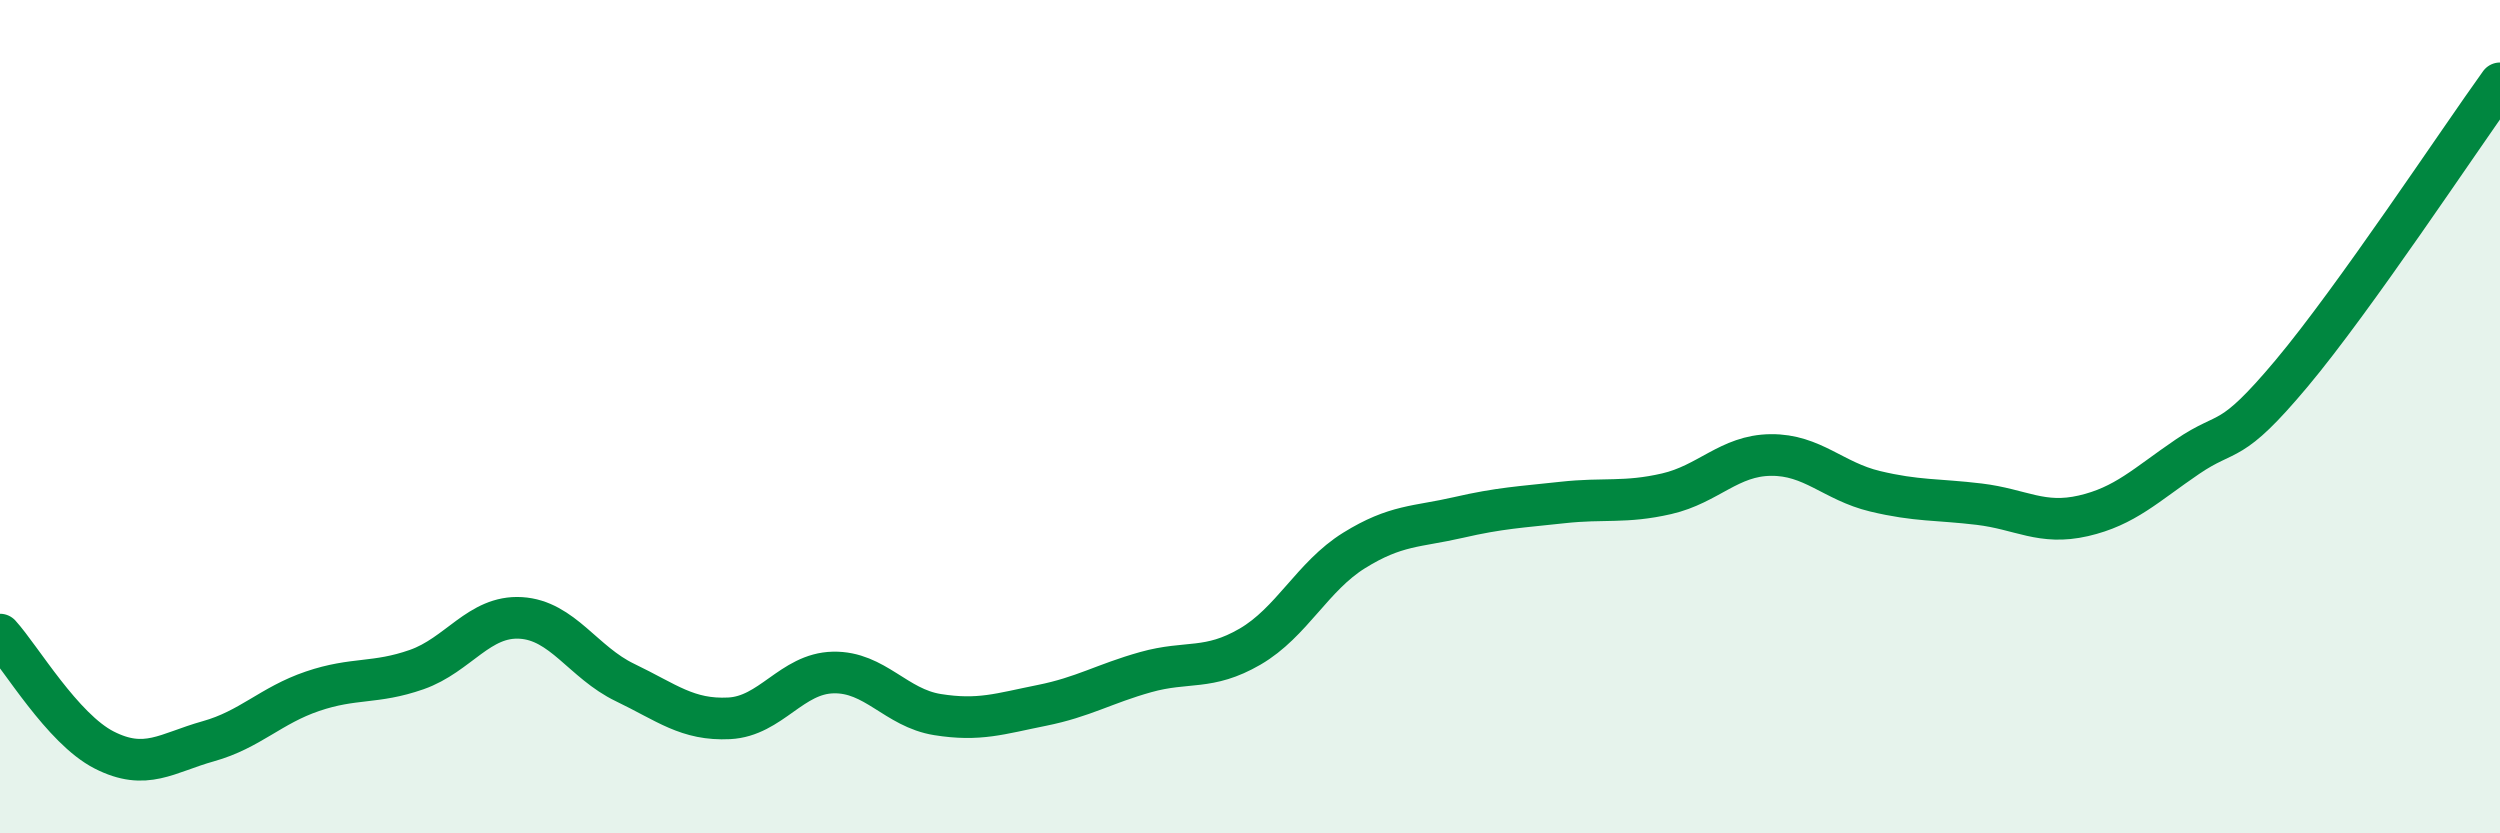
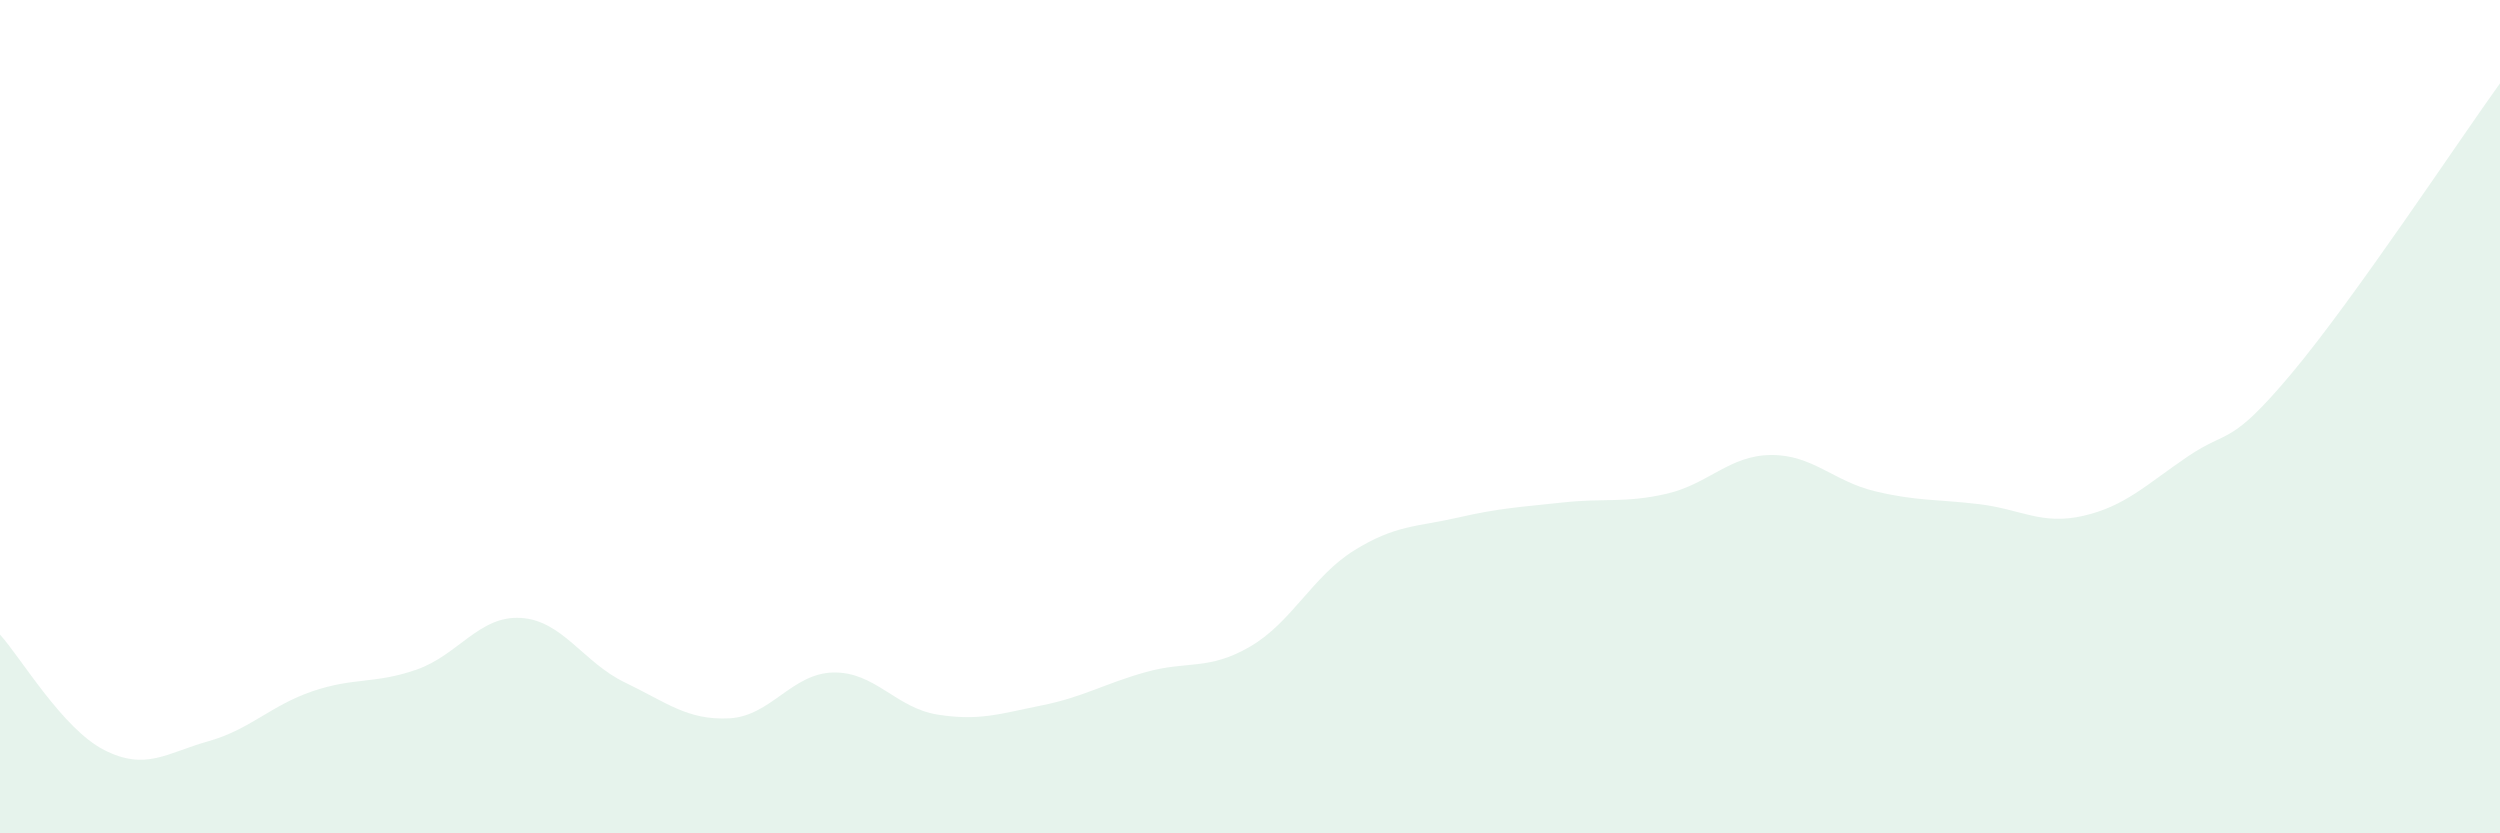
<svg xmlns="http://www.w3.org/2000/svg" width="60" height="20" viewBox="0 0 60 20">
  <path d="M 0,15.23 C 0.5,15.78 1.5,17.49 2.5,18 C 3.5,18.51 4,18.07 5,17.79 C 6,17.51 6.5,16.93 7.5,16.59 C 8.5,16.25 9,16.42 10,16.07 C 11,15.72 11.5,14.77 12.5,14.83 C 13.5,14.89 14,15.9 15,16.38 C 16,16.86 16.5,17.29 17.5,17.24 C 18.5,17.19 19,16.16 20,16.14 C 21,16.12 21.5,16.99 22.5,17.15 C 23.5,17.31 24,17.13 25,16.93 C 26,16.73 26.5,16.41 27.5,16.13 C 28.5,15.85 29,16.1 30,15.52 C 31,14.94 31.5,13.83 32.5,13.21 C 33.5,12.59 34,12.65 35,12.42 C 36,12.19 36.5,12.17 37.5,12.06 C 38.5,11.95 39,12.08 40,11.85 C 41,11.62 41.5,10.93 42.5,10.92 C 43.5,10.91 44,11.55 45,11.79 C 46,12.03 46.5,11.98 47.5,12.1 C 48.5,12.22 49,12.61 50,12.38 C 51,12.15 51.5,11.64 52.5,10.96 C 53.5,10.28 53.5,10.75 55,8.96 C 56.5,7.17 59,3.39 60,2L60 20L0 20Z" fill="#008740" opacity="0.1" stroke-linecap="round" stroke-linejoin="round" />
-   <path d="M 0,15.23 C 0.5,15.78 1.5,17.49 2.5,18 C 3.5,18.51 4,18.07 5,17.79 C 6,17.51 6.5,16.93 7.5,16.59 C 8.5,16.25 9,16.42 10,16.07 C 11,15.72 11.5,14.77 12.5,14.83 C 13.5,14.89 14,15.9 15,16.38 C 16,16.86 16.5,17.29 17.5,17.24 C 18.5,17.19 19,16.16 20,16.14 C 21,16.12 21.5,16.99 22.5,17.15 C 23.5,17.31 24,17.13 25,16.93 C 26,16.73 26.5,16.41 27.5,16.13 C 28.5,15.85 29,16.1 30,15.52 C 31,14.94 31.5,13.83 32.5,13.21 C 33.5,12.59 34,12.65 35,12.42 C 36,12.19 36.5,12.17 37.5,12.06 C 38.5,11.95 39,12.08 40,11.85 C 41,11.62 41.5,10.93 42.5,10.92 C 43.5,10.91 44,11.55 45,11.79 C 46,12.03 46.5,11.98 47.5,12.1 C 48.5,12.22 49,12.61 50,12.38 C 51,12.15 51.5,11.64 52.5,10.96 C 53.5,10.28 53.5,10.75 55,8.96 C 56.5,7.17 59,3.39 60,2" stroke="#008740" stroke-width="1" fill="none" stroke-linecap="round" stroke-linejoin="round" />
</svg>